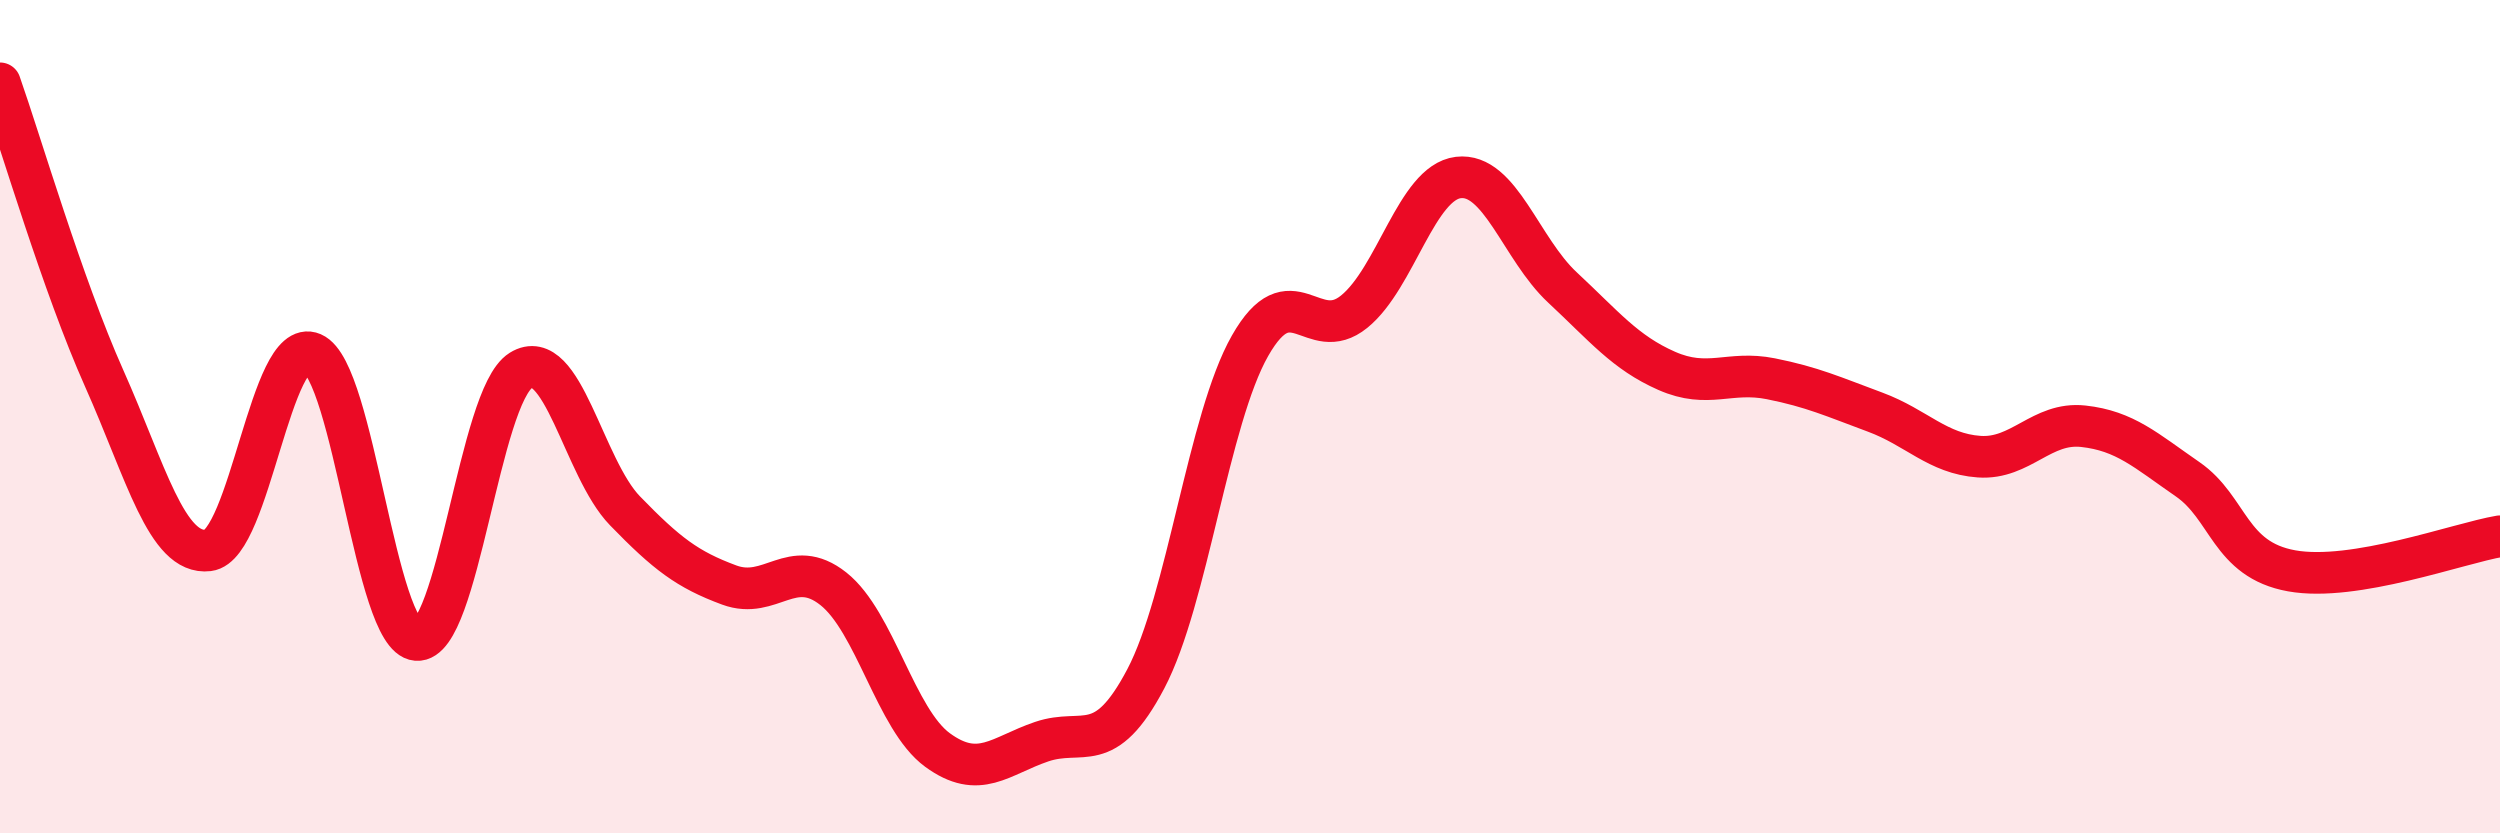
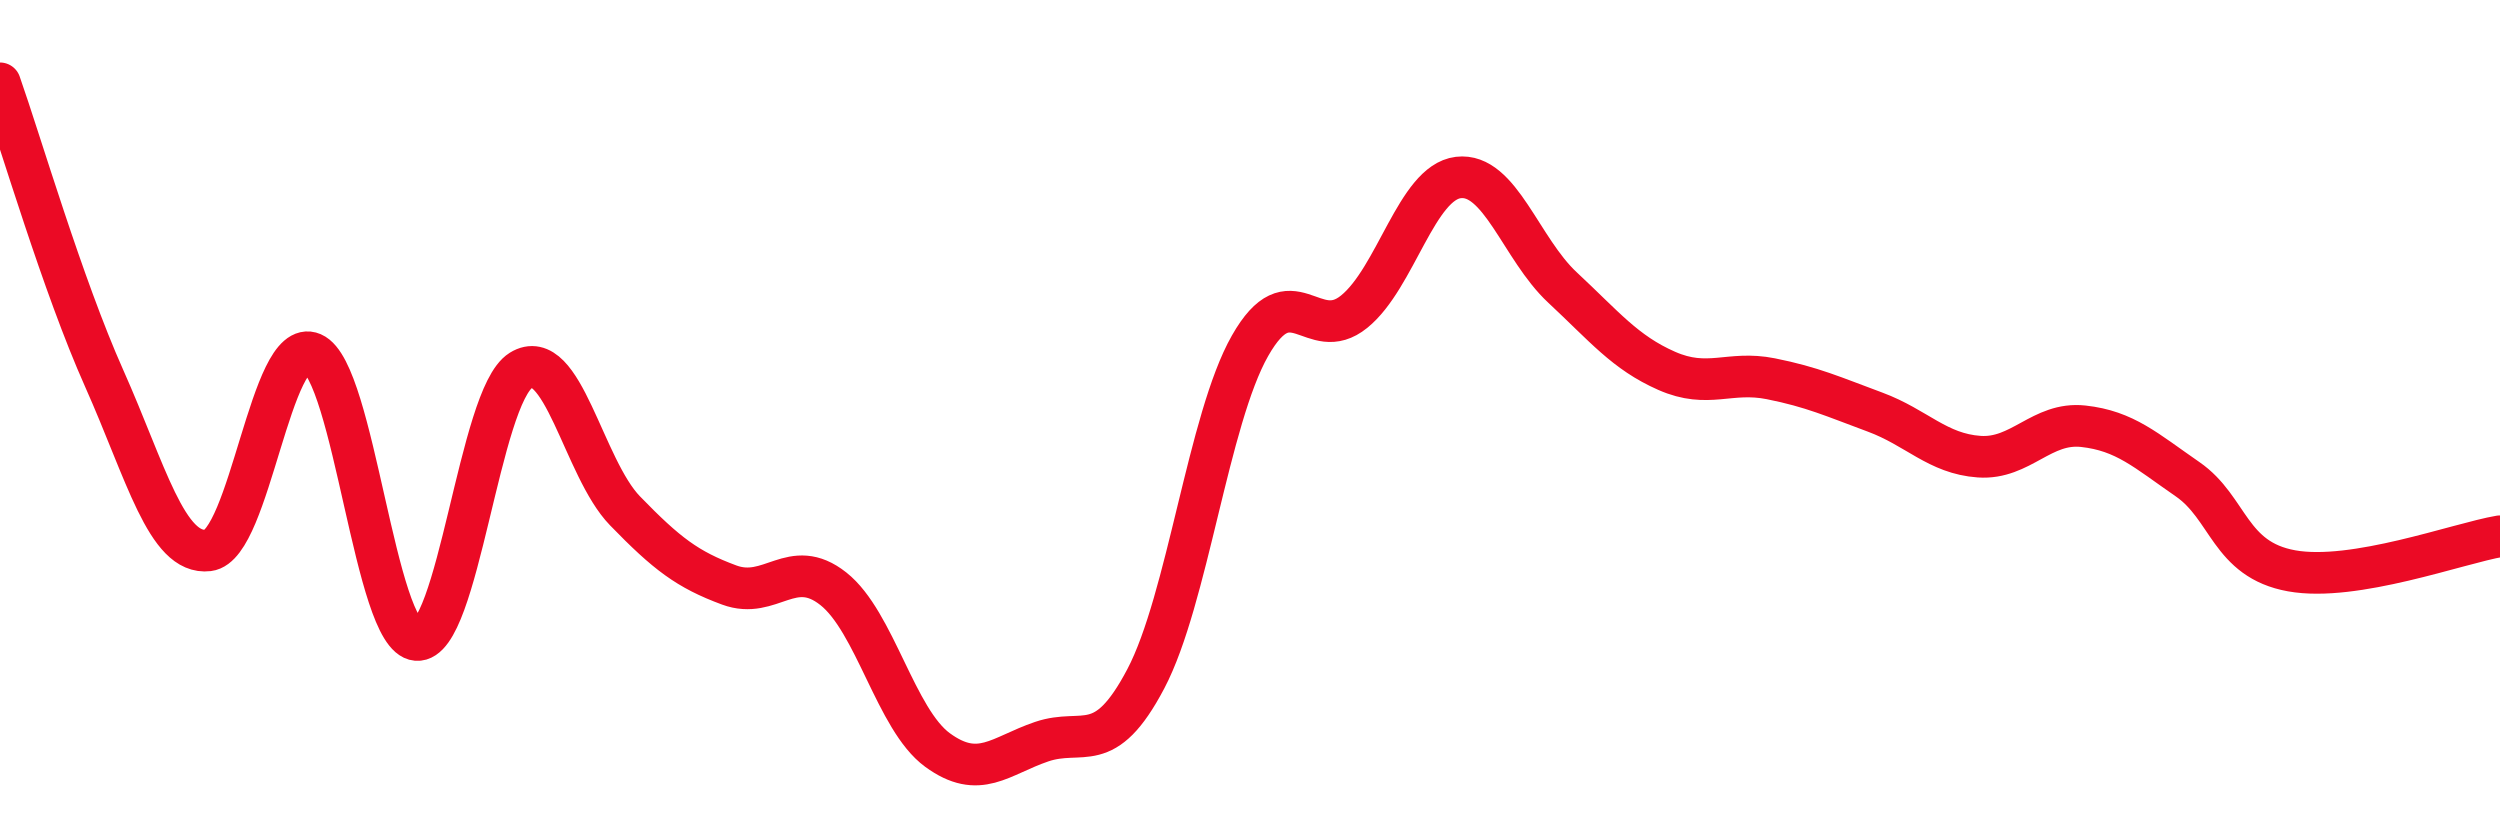
<svg xmlns="http://www.w3.org/2000/svg" width="60" height="20" viewBox="0 0 60 20">
-   <path d="M 0,2 C 0.5,3.42 1.5,6.84 2.5,9.08 C 3.5,11.32 4,13.33 5,13.21 C 6,13.09 6.5,8.05 7.5,8.48 C 8.5,8.91 9,15.28 10,15.36 C 11,15.44 11.5,9.51 12.5,8.89 C 13.5,8.27 14,11.23 15,12.26 C 16,13.29 16.5,13.67 17.5,14.04 C 18.5,14.41 19,13.34 20,14.13 C 21,14.92 21.5,17.27 22.5,18 C 23.5,18.73 24,18.14 25,17.8 C 26,17.46 26.5,18.19 27.5,16.29 C 28.5,14.39 29,10.06 30,8.3 C 31,6.54 31.5,8.29 32.5,7.48 C 33.5,6.67 34,4.38 35,4.26 C 36,4.14 36.5,5.97 37.5,6.9 C 38.5,7.83 39,8.46 40,8.9 C 41,9.34 41.5,8.89 42.5,9.09 C 43.5,9.29 44,9.52 45,9.89 C 46,10.26 46.5,10.89 47.5,10.96 C 48.5,11.03 49,10.12 50,10.23 C 51,10.34 51.5,10.81 52.5,11.5 C 53.5,12.19 53.5,13.43 55,13.7 C 56.5,13.97 59,13.04 60,12.87L60 20L0 20Z" fill="#EB0A25" opacity="0.1" stroke-linecap="round" stroke-linejoin="round" />
  <path d="M 0,2 C 0.5,3.42 1.5,6.84 2.5,9.08 C 3.5,11.32 4,13.33 5,13.21 C 6,13.09 6.5,8.05 7.5,8.48 C 8.5,8.91 9,15.28 10,15.36 C 11,15.44 11.5,9.51 12.5,8.89 C 13.5,8.27 14,11.23 15,12.26 C 16,13.29 16.5,13.67 17.5,14.04 C 18.5,14.41 19,13.34 20,14.13 C 21,14.92 21.5,17.27 22.5,18 C 23.5,18.73 24,18.14 25,17.8 C 26,17.46 26.5,18.19 27.5,16.29 C 28.5,14.39 29,10.06 30,8.3 C 31,6.54 31.5,8.29 32.5,7.48 C 33.5,6.67 34,4.38 35,4.26 C 36,4.14 36.5,5.97 37.5,6.9 C 38.5,7.83 39,8.46 40,8.9 C 41,9.34 41.5,8.89 42.5,9.09 C 43.5,9.29 44,9.52 45,9.89 C 46,10.26 46.5,10.89 47.5,10.96 C 48.5,11.03 49,10.12 50,10.23 C 51,10.34 51.5,10.81 52.5,11.5 C 53.5,12.19 53.5,13.43 55,13.7 C 56.5,13.97 59,13.04 60,12.87" stroke="#EB0A25" stroke-width="1" fill="none" stroke-linecap="round" stroke-linejoin="round" />
</svg>